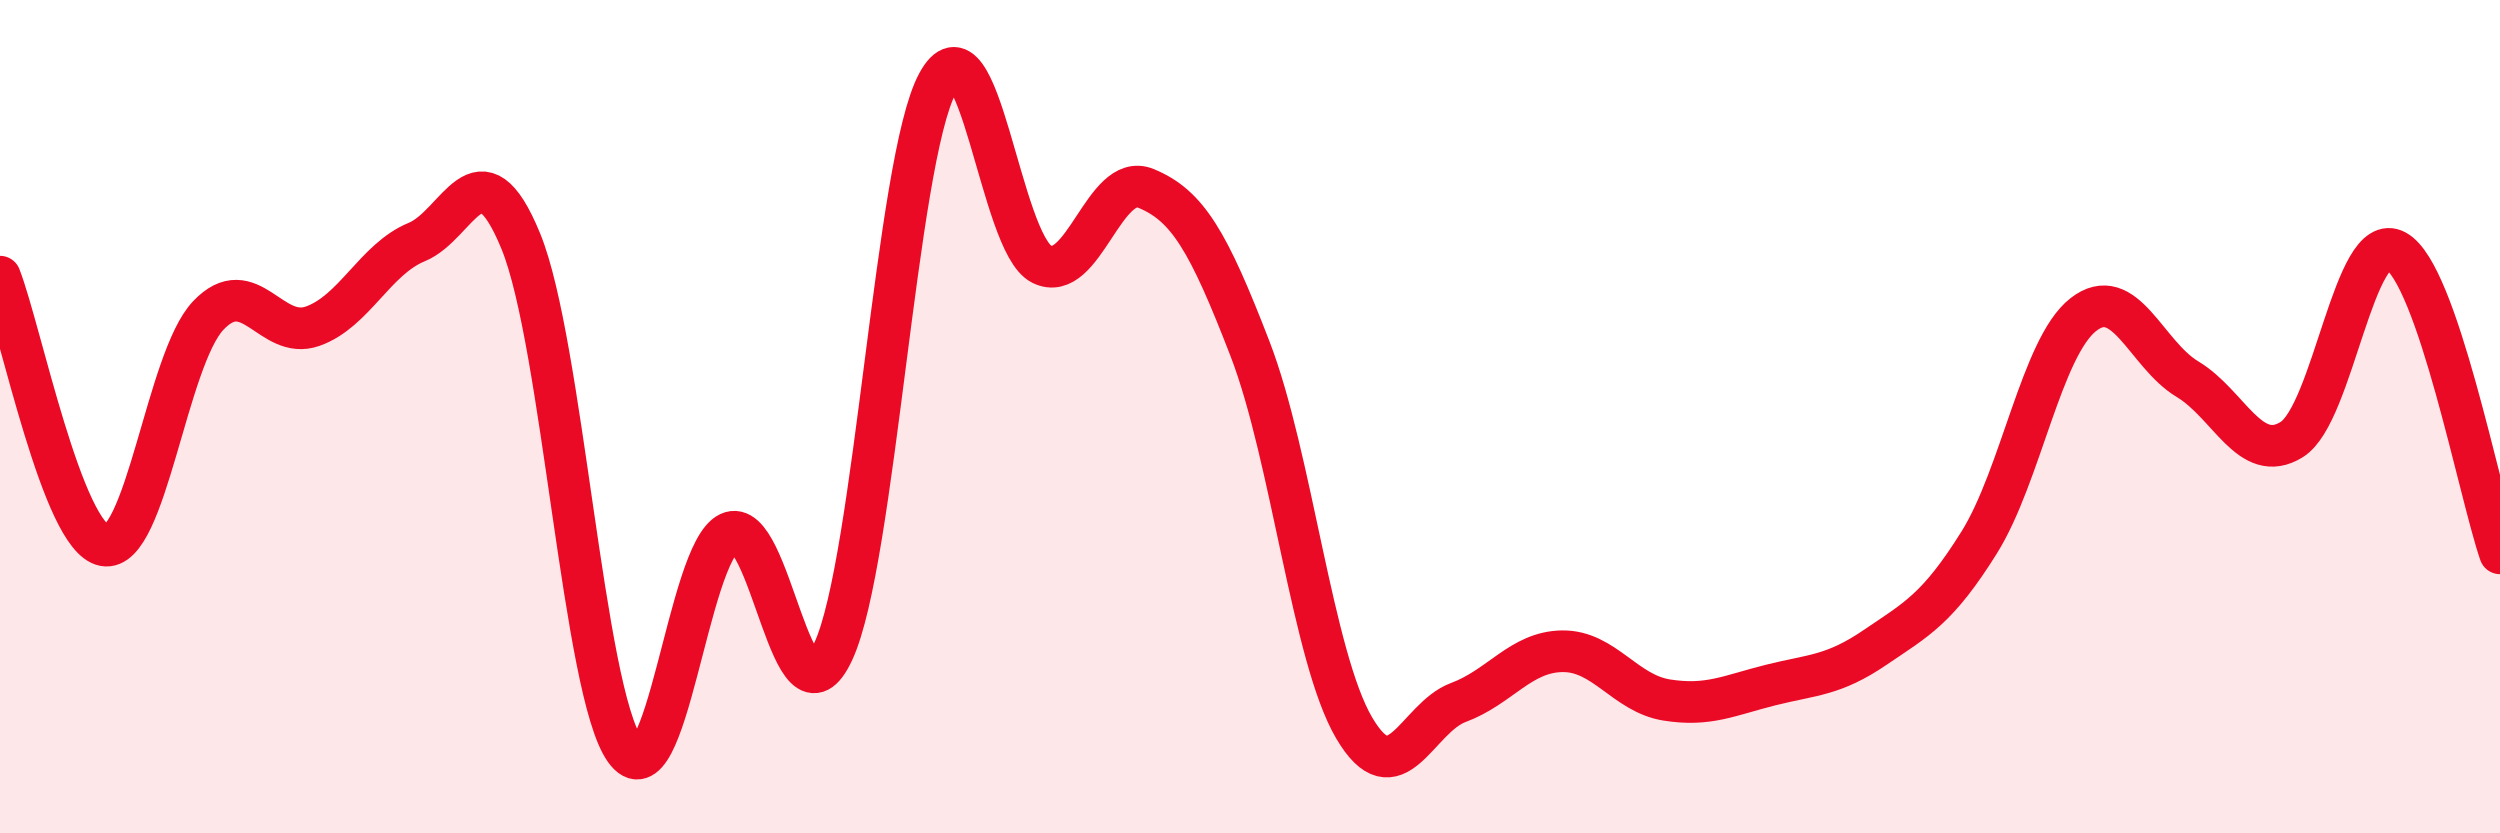
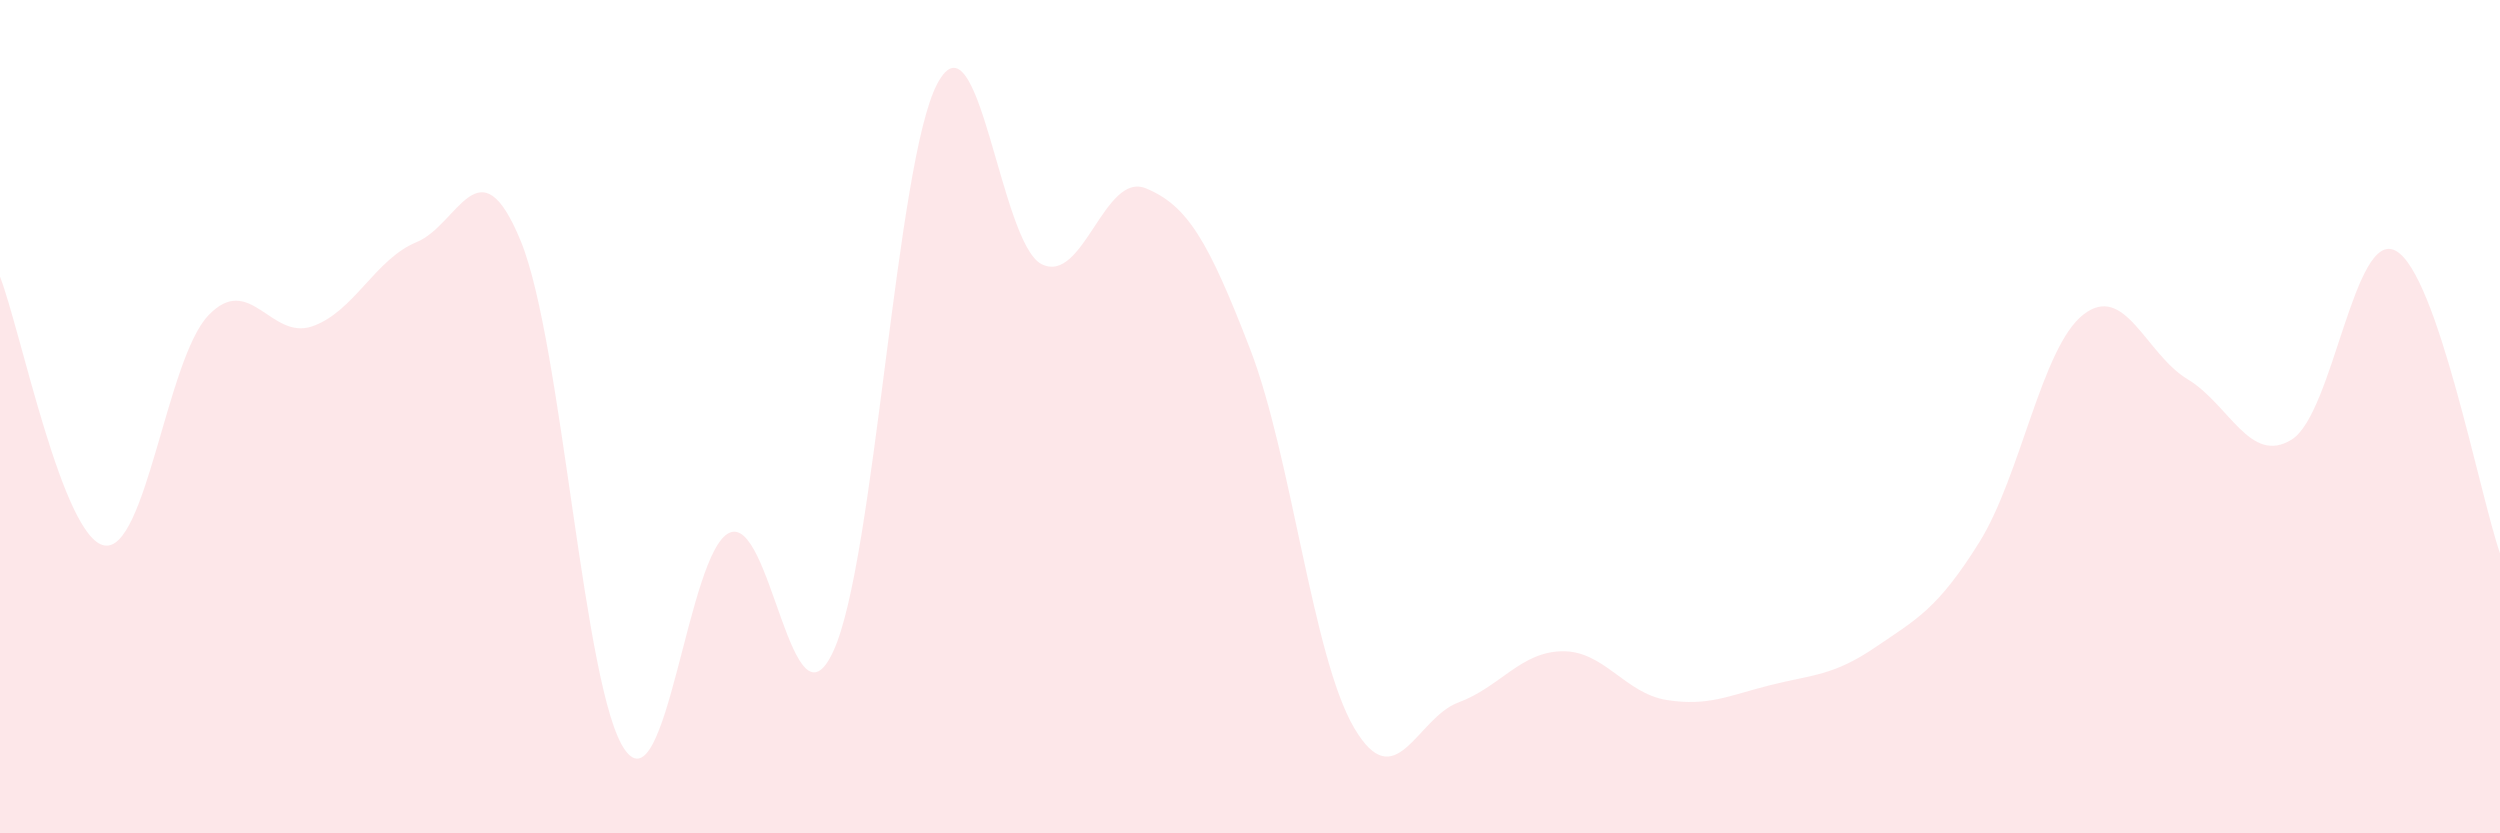
<svg xmlns="http://www.w3.org/2000/svg" width="60" height="20" viewBox="0 0 60 20">
  <path d="M 0,6.64 C 0.5,7.93 1.5,12.9 2.5,13.09 C 3.5,13.28 4,8.62 5,7.57 C 6,6.52 6.5,8.18 7.5,7.83 C 8.5,7.48 9,6.22 10,5.81 C 11,5.4 11.5,3.35 12.5,5.79 C 13.5,8.23 14,16.6 15,18 C 16,19.4 16.5,13.26 17.5,12.79 C 18.5,12.32 19,17.79 20,15.63 C 21,13.47 21.5,3.86 22.5,2 C 23.5,0.14 24,5.84 25,6.34 C 26,6.84 26.5,4.11 27.5,4.52 C 28.5,4.93 29,5.78 30,8.37 C 31,10.96 31.5,15.77 32.5,17.47 C 33.5,19.17 34,17.23 35,16.86 C 36,16.49 36.5,15.64 37.5,15.63 C 38.5,15.62 39,16.64 40,16.8 C 41,16.96 41.5,16.69 42.5,16.44 C 43.5,16.19 44,16.22 45,15.54 C 46,14.86 46.5,14.62 47.5,13.02 C 48.5,11.42 49,8.33 50,7.55 C 51,6.77 51.5,8.5 52.5,9.1 C 53.5,9.7 54,11.17 55,10.55 C 56,9.93 56.5,5.47 57.5,6.02 C 58.5,6.57 59.5,11.83 60,13.28L60 20L0 20Z" fill="#EB0A25" opacity="0.1" stroke-linecap="round" stroke-linejoin="round" />
-   <path d="M 0,6.64 C 0.5,7.93 1.5,12.9 2.5,13.09 C 3.5,13.28 4,8.62 5,7.57 C 6,6.52 6.5,8.18 7.5,7.83 C 8.5,7.48 9,6.22 10,5.81 C 11,5.4 11.5,3.35 12.5,5.79 C 13.5,8.23 14,16.6 15,18 C 16,19.4 16.5,13.26 17.5,12.79 C 18.5,12.32 19,17.79 20,15.63 C 21,13.47 21.5,3.86 22.5,2 C 23.5,0.14 24,5.84 25,6.34 C 26,6.84 26.5,4.11 27.5,4.52 C 28.5,4.93 29,5.78 30,8.37 C 31,10.96 31.5,15.77 32.5,17.47 C 33.5,19.17 34,17.23 35,16.86 C 36,16.49 36.5,15.64 37.5,15.63 C 38.5,15.62 39,16.64 40,16.8 C 41,16.96 41.5,16.69 42.5,16.44 C 43.5,16.19 44,16.22 45,15.54 C 46,14.86 46.5,14.62 47.5,13.02 C 48.5,11.42 49,8.33 50,7.55 C 51,6.77 51.5,8.5 52.5,9.1 C 53.5,9.7 54,11.17 55,10.55 C 56,9.93 56.5,5.47 57.5,6.02 C 58.5,6.57 59.5,11.83 60,13.28" stroke="#EB0A25" stroke-width="1" fill="none" stroke-linecap="round" stroke-linejoin="round" />
</svg>